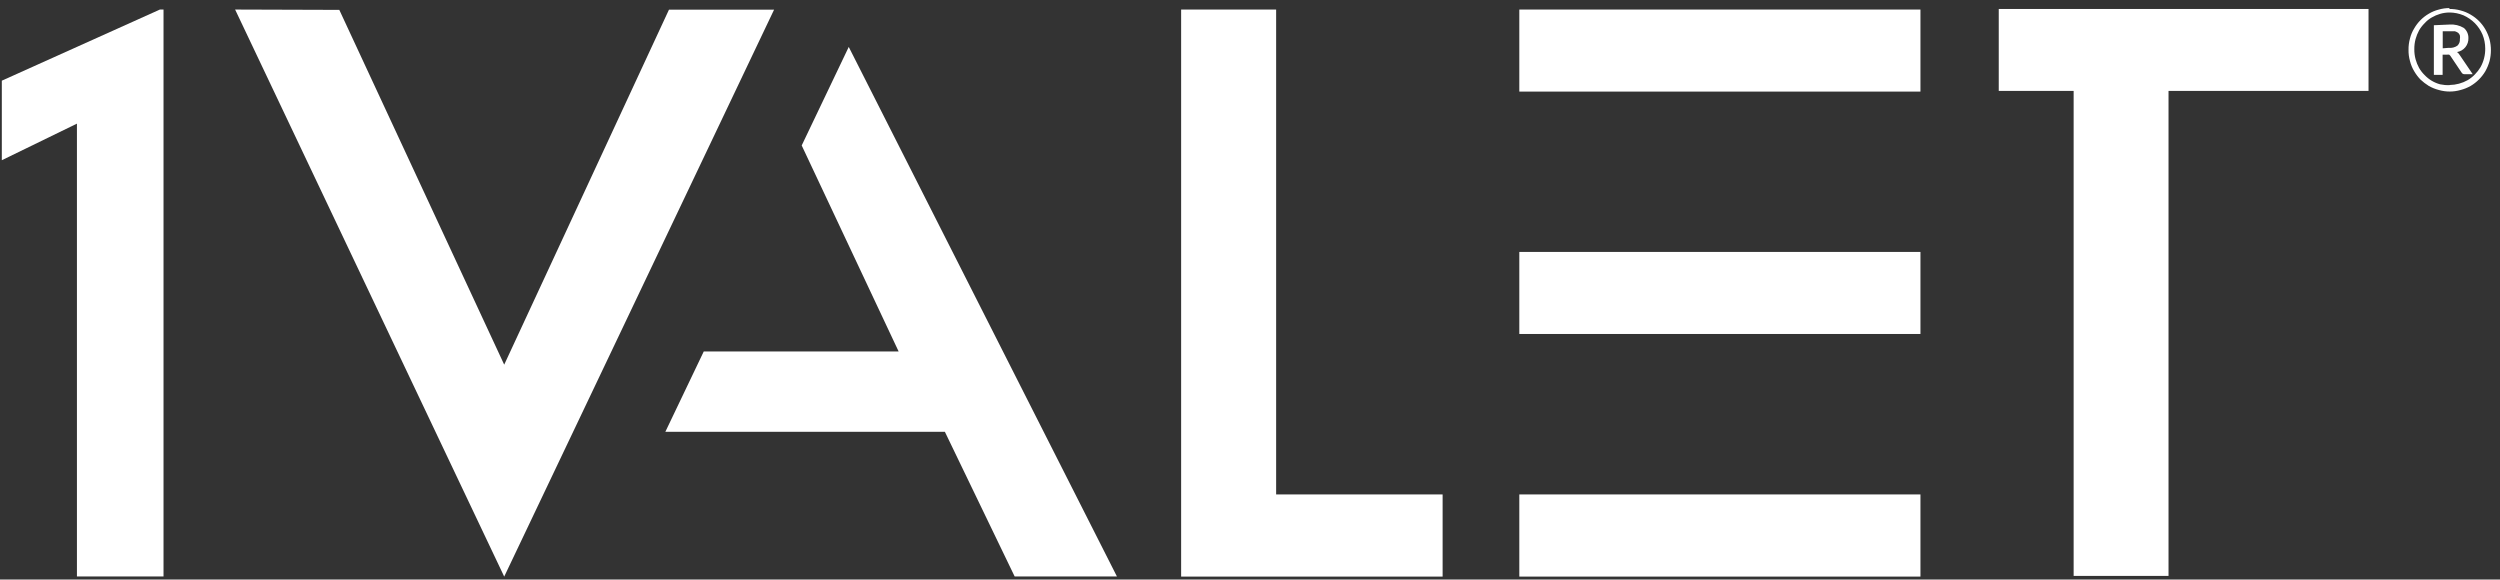
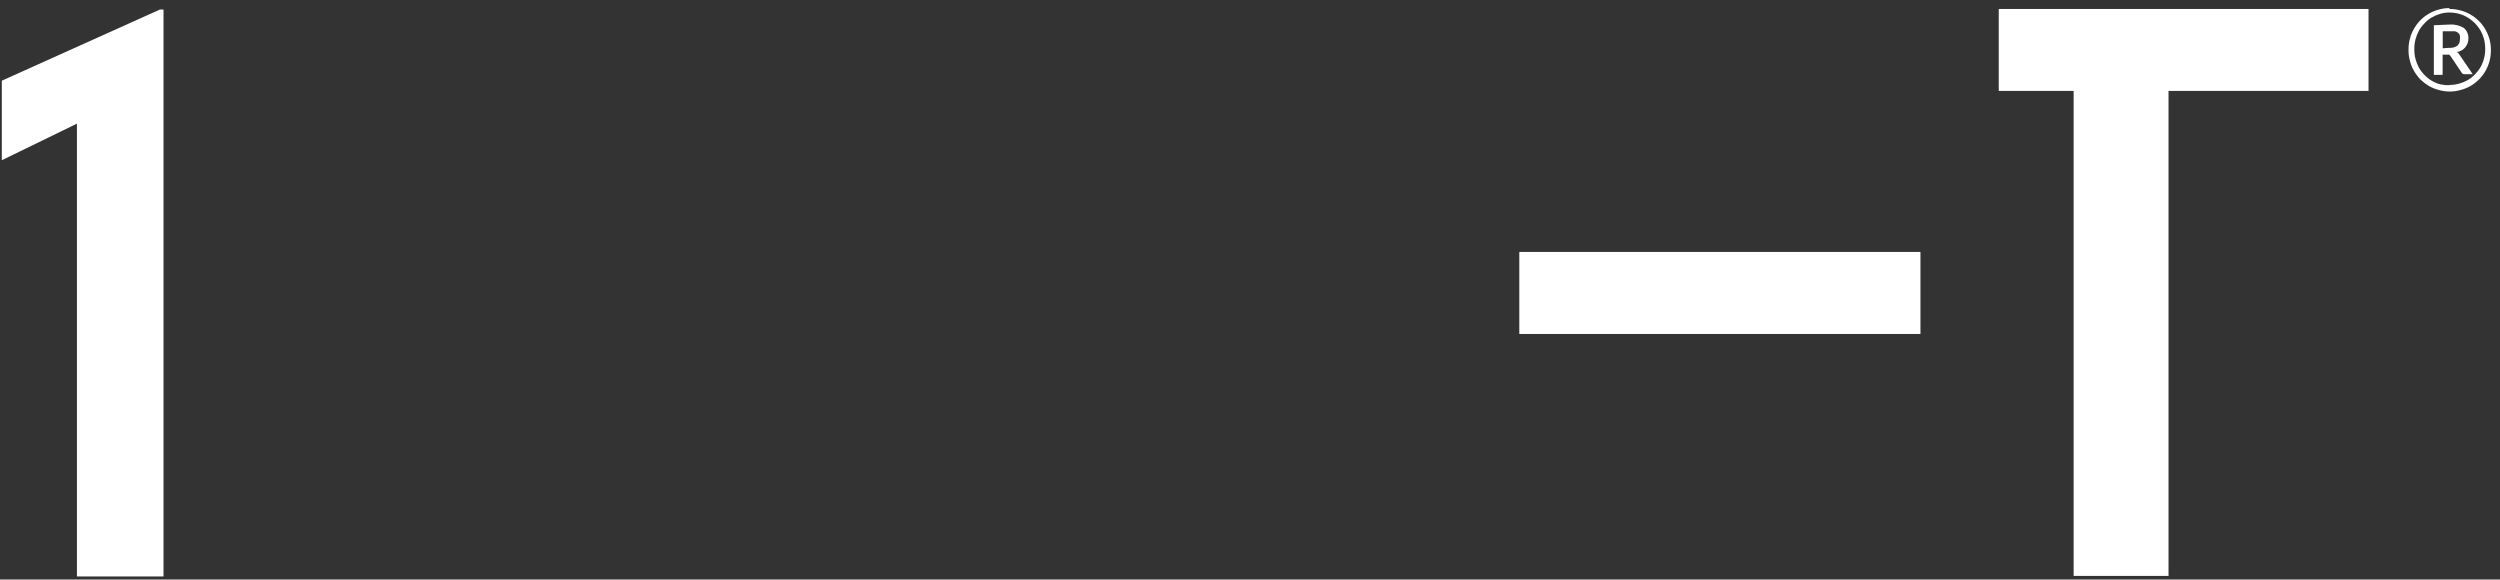
<svg xmlns="http://www.w3.org/2000/svg" width="220" height="51" viewBox="0 0 220 51" fill="none">
  <rect x="0" y="0" width="220" height="51" fill="#333333" stroke="none" />
-   <path d="M103.94 50.74H126.95V43.51H112.3V0.84H103.94V50.74Z" fill="white" />
-   <path d="M169 0.84H133.7V8.06H169V0.84Z" fill="white" />
  <path d="M169 22.17H133.7V29.39H169V22.17Z" fill="white" />
-   <path d="M74.69 4.13L70.55 12.8L79.08 30.93H61.93L58.55 38H83.15L89.29 50.73H98.29L74.69 4.13Z" fill="white" />
-   <path d="M20.69 0.84L44.37 50.74L68.12 0.85H58.87L44.37 32.09L29.86 0.87L20.69 0.84Z" fill="white" />
  <path d="M182.48 50.68H190.83V8H208.43V0.79H175.89V8H182.48V50.68Z" fill="white" />
  <path d="M14.07 0.84L0.16 7.1V14.1L6.77 10.88V50.73H14.39V0.84H14.07Z" fill="white" />
-   <path d="M169 43.51H133.7V50.74H169V43.51Z" fill="white" />
  <path d="M215.53 0.79C215.868 0.784 216.205 0.828 216.53 0.92C216.843 0.999 217.143 1.124 217.42 1.29C217.686 1.444 217.932 1.632 218.15 1.85C218.367 2.069 218.555 2.314 218.71 2.58C218.868 2.858 218.992 3.153 219.08 3.46C219.24 4.09 219.24 4.75 219.08 5.38C218.992 5.69 218.868 5.989 218.71 6.27C218.394 6.801 217.951 7.244 217.42 7.56C217.141 7.719 216.841 7.84 216.53 7.92C215.906 8.1 215.244 8.1 214.62 7.92C214.308 7.84 214.009 7.719 213.73 7.56C213.469 7.397 213.225 7.209 213 7C212.788 6.779 212.604 6.534 212.45 6.27C212.283 5.993 212.159 5.693 212.08 5.38C211.987 5.055 211.943 4.718 211.95 4.38C211.945 4.042 211.989 3.705 212.08 3.38C212.157 3.069 212.282 2.772 212.45 2.5C212.756 1.965 213.198 1.521 213.73 1.21C214.007 1.044 214.307 0.919 214.62 0.84C214.929 0.752 215.249 0.708 215.57 0.71L215.53 0.79ZM215.57 7.48C216.127 7.472 216.674 7.324 217.16 7.05C217.391 6.912 217.603 6.744 217.79 6.55C217.978 6.36 218.142 6.149 218.28 5.92C218.564 5.417 218.708 4.848 218.7 4.27C218.7 3.848 218.619 3.431 218.46 3.04C218.3 2.668 218.073 2.329 217.79 2.04C217.501 1.752 217.162 1.518 216.79 1.35C216.4 1.188 215.982 1.103 215.56 1.1C215.279 1.1 214.999 1.14 214.73 1.22C214.471 1.296 214.222 1.403 213.99 1.54C213.758 1.672 213.548 1.841 213.37 2.04C213.179 2.227 213.014 2.439 212.88 2.67C212.748 2.914 212.644 3.172 212.57 3.44C212.493 3.73 212.456 4.03 212.46 4.33C212.456 4.627 212.493 4.923 212.57 5.21C212.642 5.478 212.746 5.737 212.88 5.98C213.014 6.211 213.179 6.423 213.37 6.61C213.74 7 214.211 7.28 214.73 7.42C215.002 7.478 215.281 7.502 215.56 7.49L215.57 7.48ZM215.56 2.16C216.001 2.128 216.441 2.233 216.82 2.46C216.949 2.569 217.052 2.706 217.121 2.86C217.19 3.014 217.224 3.181 217.22 3.35C217.231 3.642 217.136 3.927 216.952 4.154C216.768 4.38 216.508 4.532 216.22 4.58C216.271 4.618 216.318 4.662 216.36 4.71L216.48 4.88L217.6 6.53H216.87C216.822 6.531 216.775 6.519 216.733 6.496C216.691 6.473 216.655 6.44 216.63 6.4L215.63 4.91C215.602 4.872 215.568 4.838 215.53 4.81C215.467 4.8 215.403 4.8 215.34 4.81H214.95V6.59H214.18V2.22L215.56 2.16ZM215.49 4.21C215.758 4.239 216.027 4.172 216.25 4.02C216.328 3.946 216.388 3.856 216.427 3.755C216.465 3.655 216.479 3.547 216.47 3.44C216.49 3.334 216.49 3.226 216.47 3.12C216.442 3.031 216.39 2.952 216.32 2.89C216.23 2.829 216.133 2.782 216.03 2.75H214.96V4.25L215.49 4.21Z" fill="white" />
</svg>